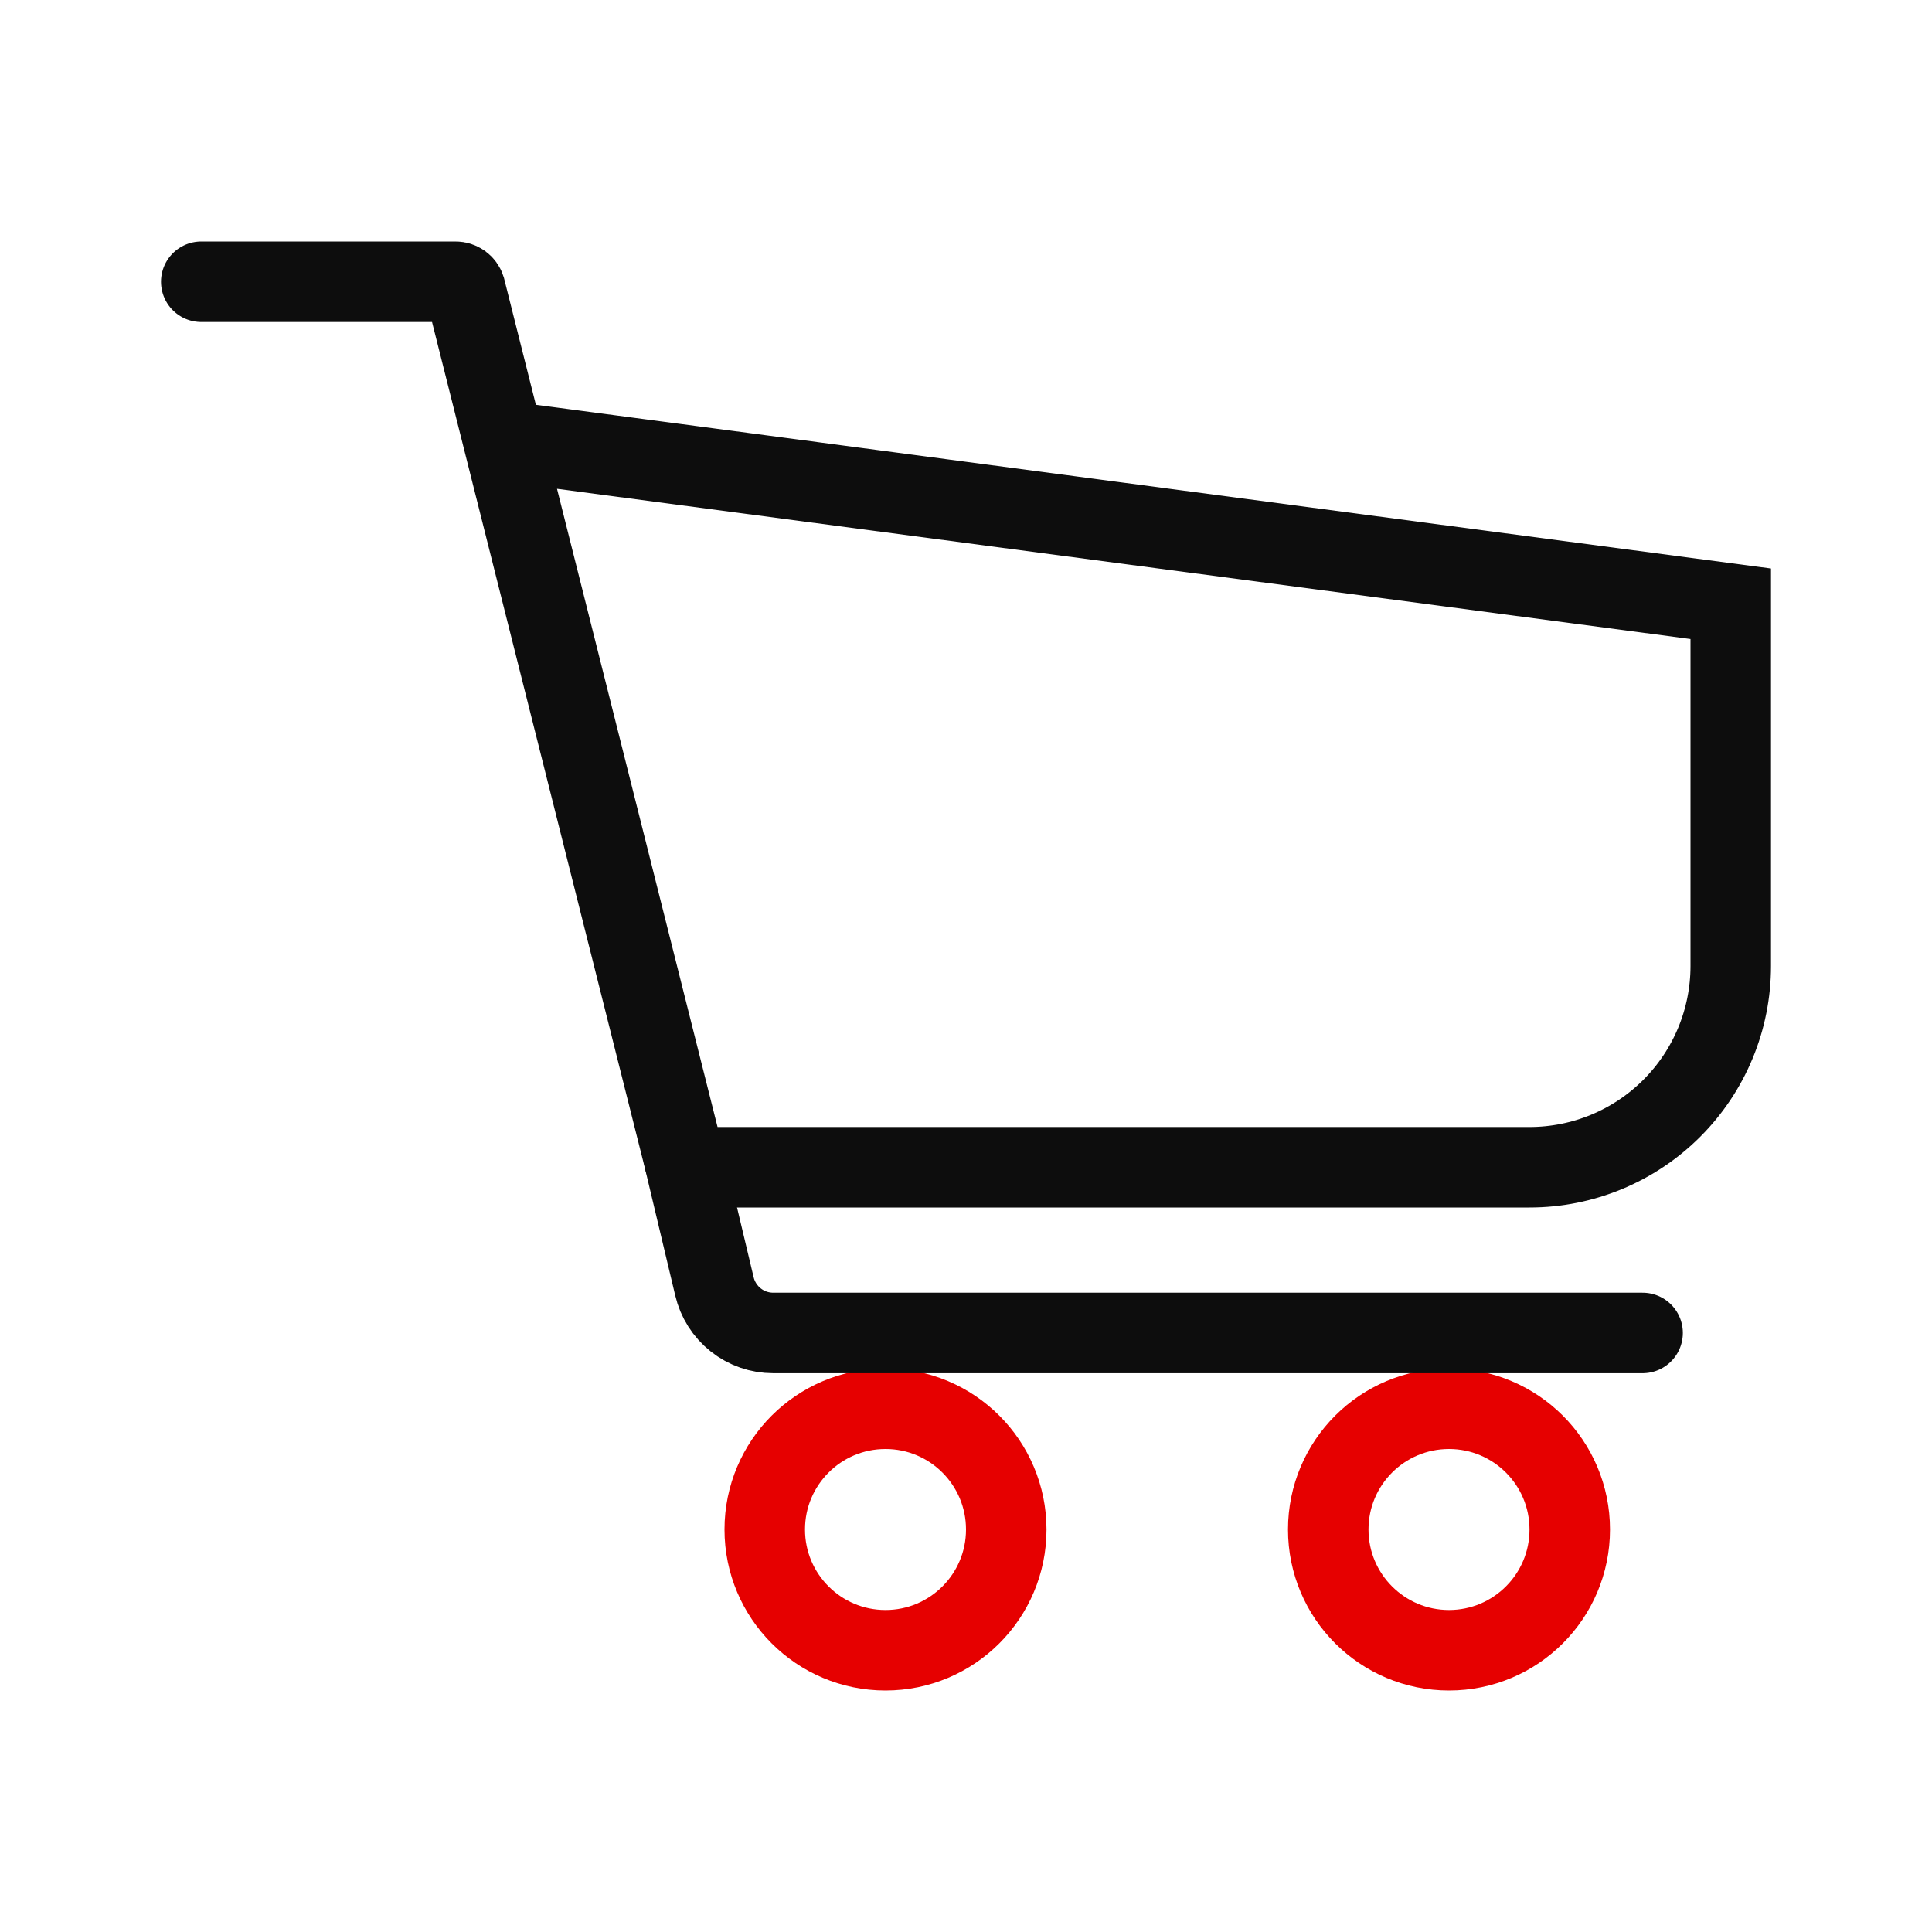
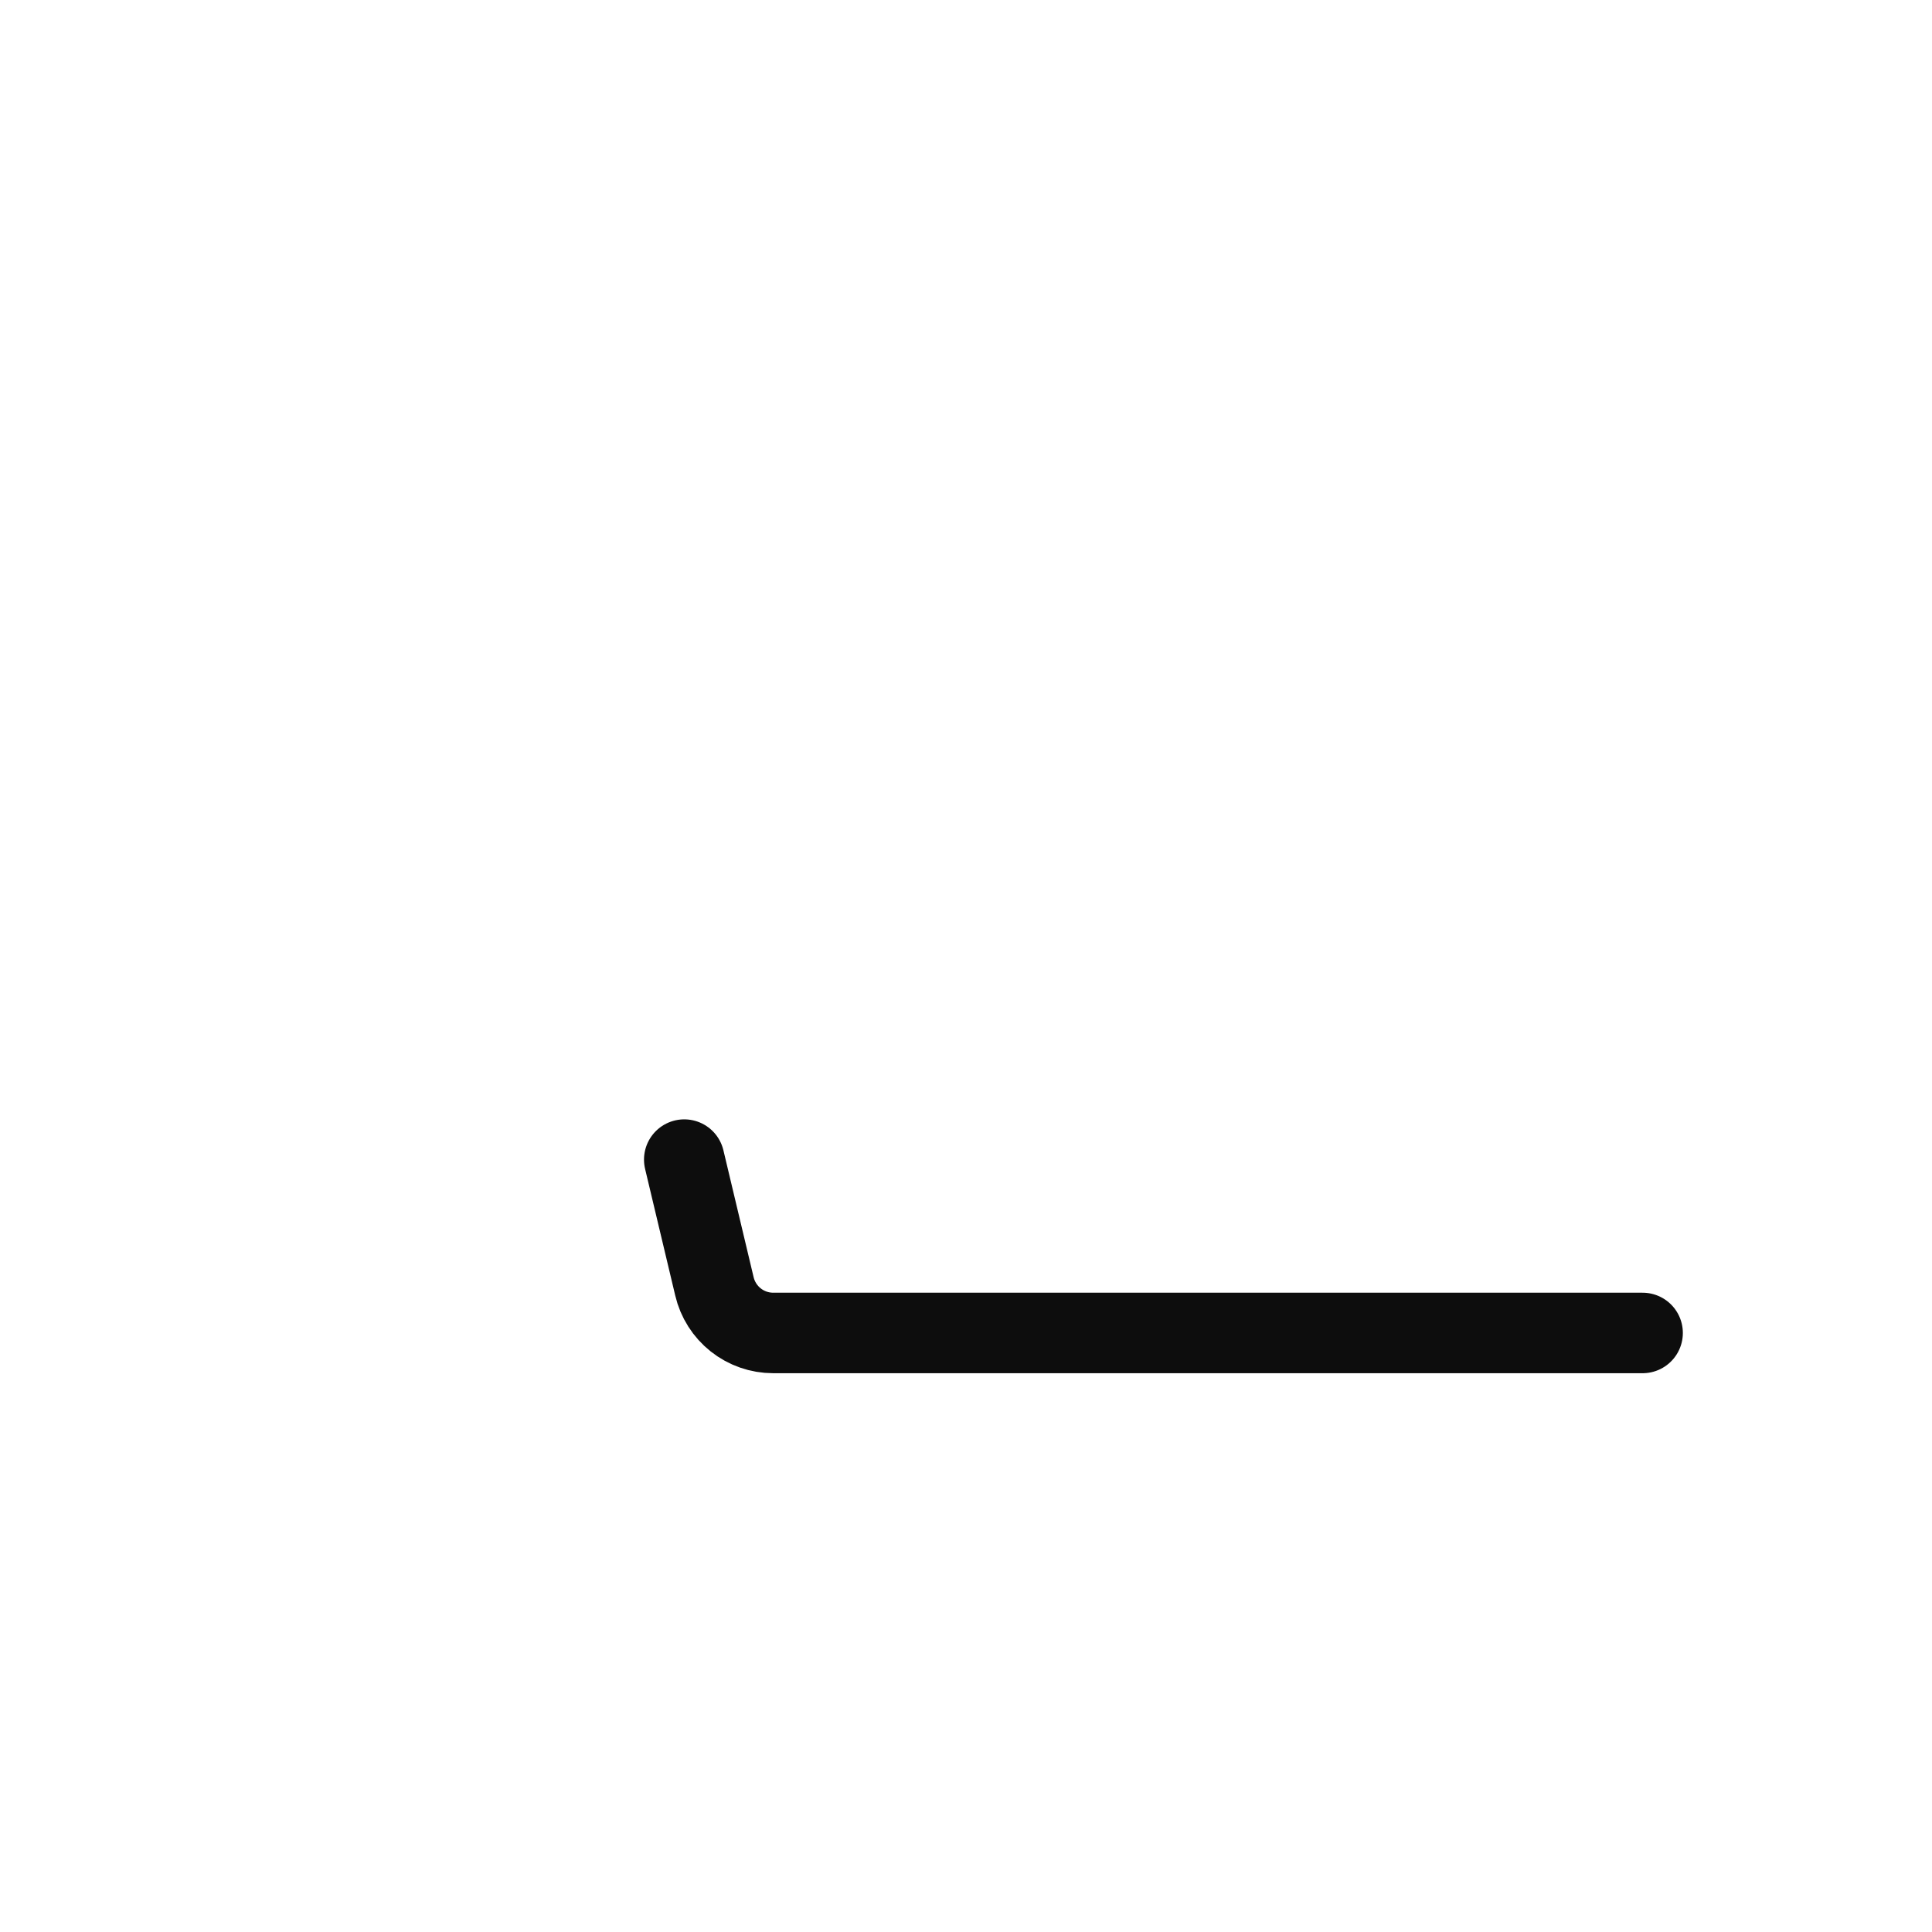
<svg xmlns="http://www.w3.org/2000/svg" width="48" height="48" viewBox="0 0 48 48" fill="none">
-   <path d="M22 41C23.657 41 25 39.657 25 38C25 36.343 23.657 35 22 35C20.343 35 19 36.343 19 38C19 39.657 20.343 41 22 41Z" stroke="#E60000" stroke-width="2" stroke-miterlimit="10" stroke-linecap="round" />
-   <path d="M36 41C37.657 41 39 39.657 39 38C39 36.343 37.657 35 36 35C34.343 35 33 36.343 33 38C33 39.657 34.343 41 36 41Z" stroke="#E60000" stroke-width="2" stroke-miterlimit="10" stroke-linecap="round" />
-   <path d="M5 7H11.32C11.373 7 11.424 7.017 11.467 7.048C11.509 7.079 11.541 7.122 11.557 7.173L17 28.81C17.014 28.866 17.046 28.915 17.091 28.949C17.137 28.984 17.193 29.002 17.25 29H38C39.326 29 40.598 28.473 41.535 27.535C42.473 26.598 43 25.326 43 24V15L12.818 11" stroke="#0D0D0D" stroke-width="2" stroke-miterlimit="10" stroke-linecap="round" />
  <path d="M17 28.81L17.75 31.96C17.827 32.289 18.014 32.583 18.279 32.793C18.544 33.003 18.872 33.117 19.21 33.117H40.81" stroke="#0D0D0D" stroke-width="2" stroke-miterlimit="10" stroke-linecap="round" />
</svg>